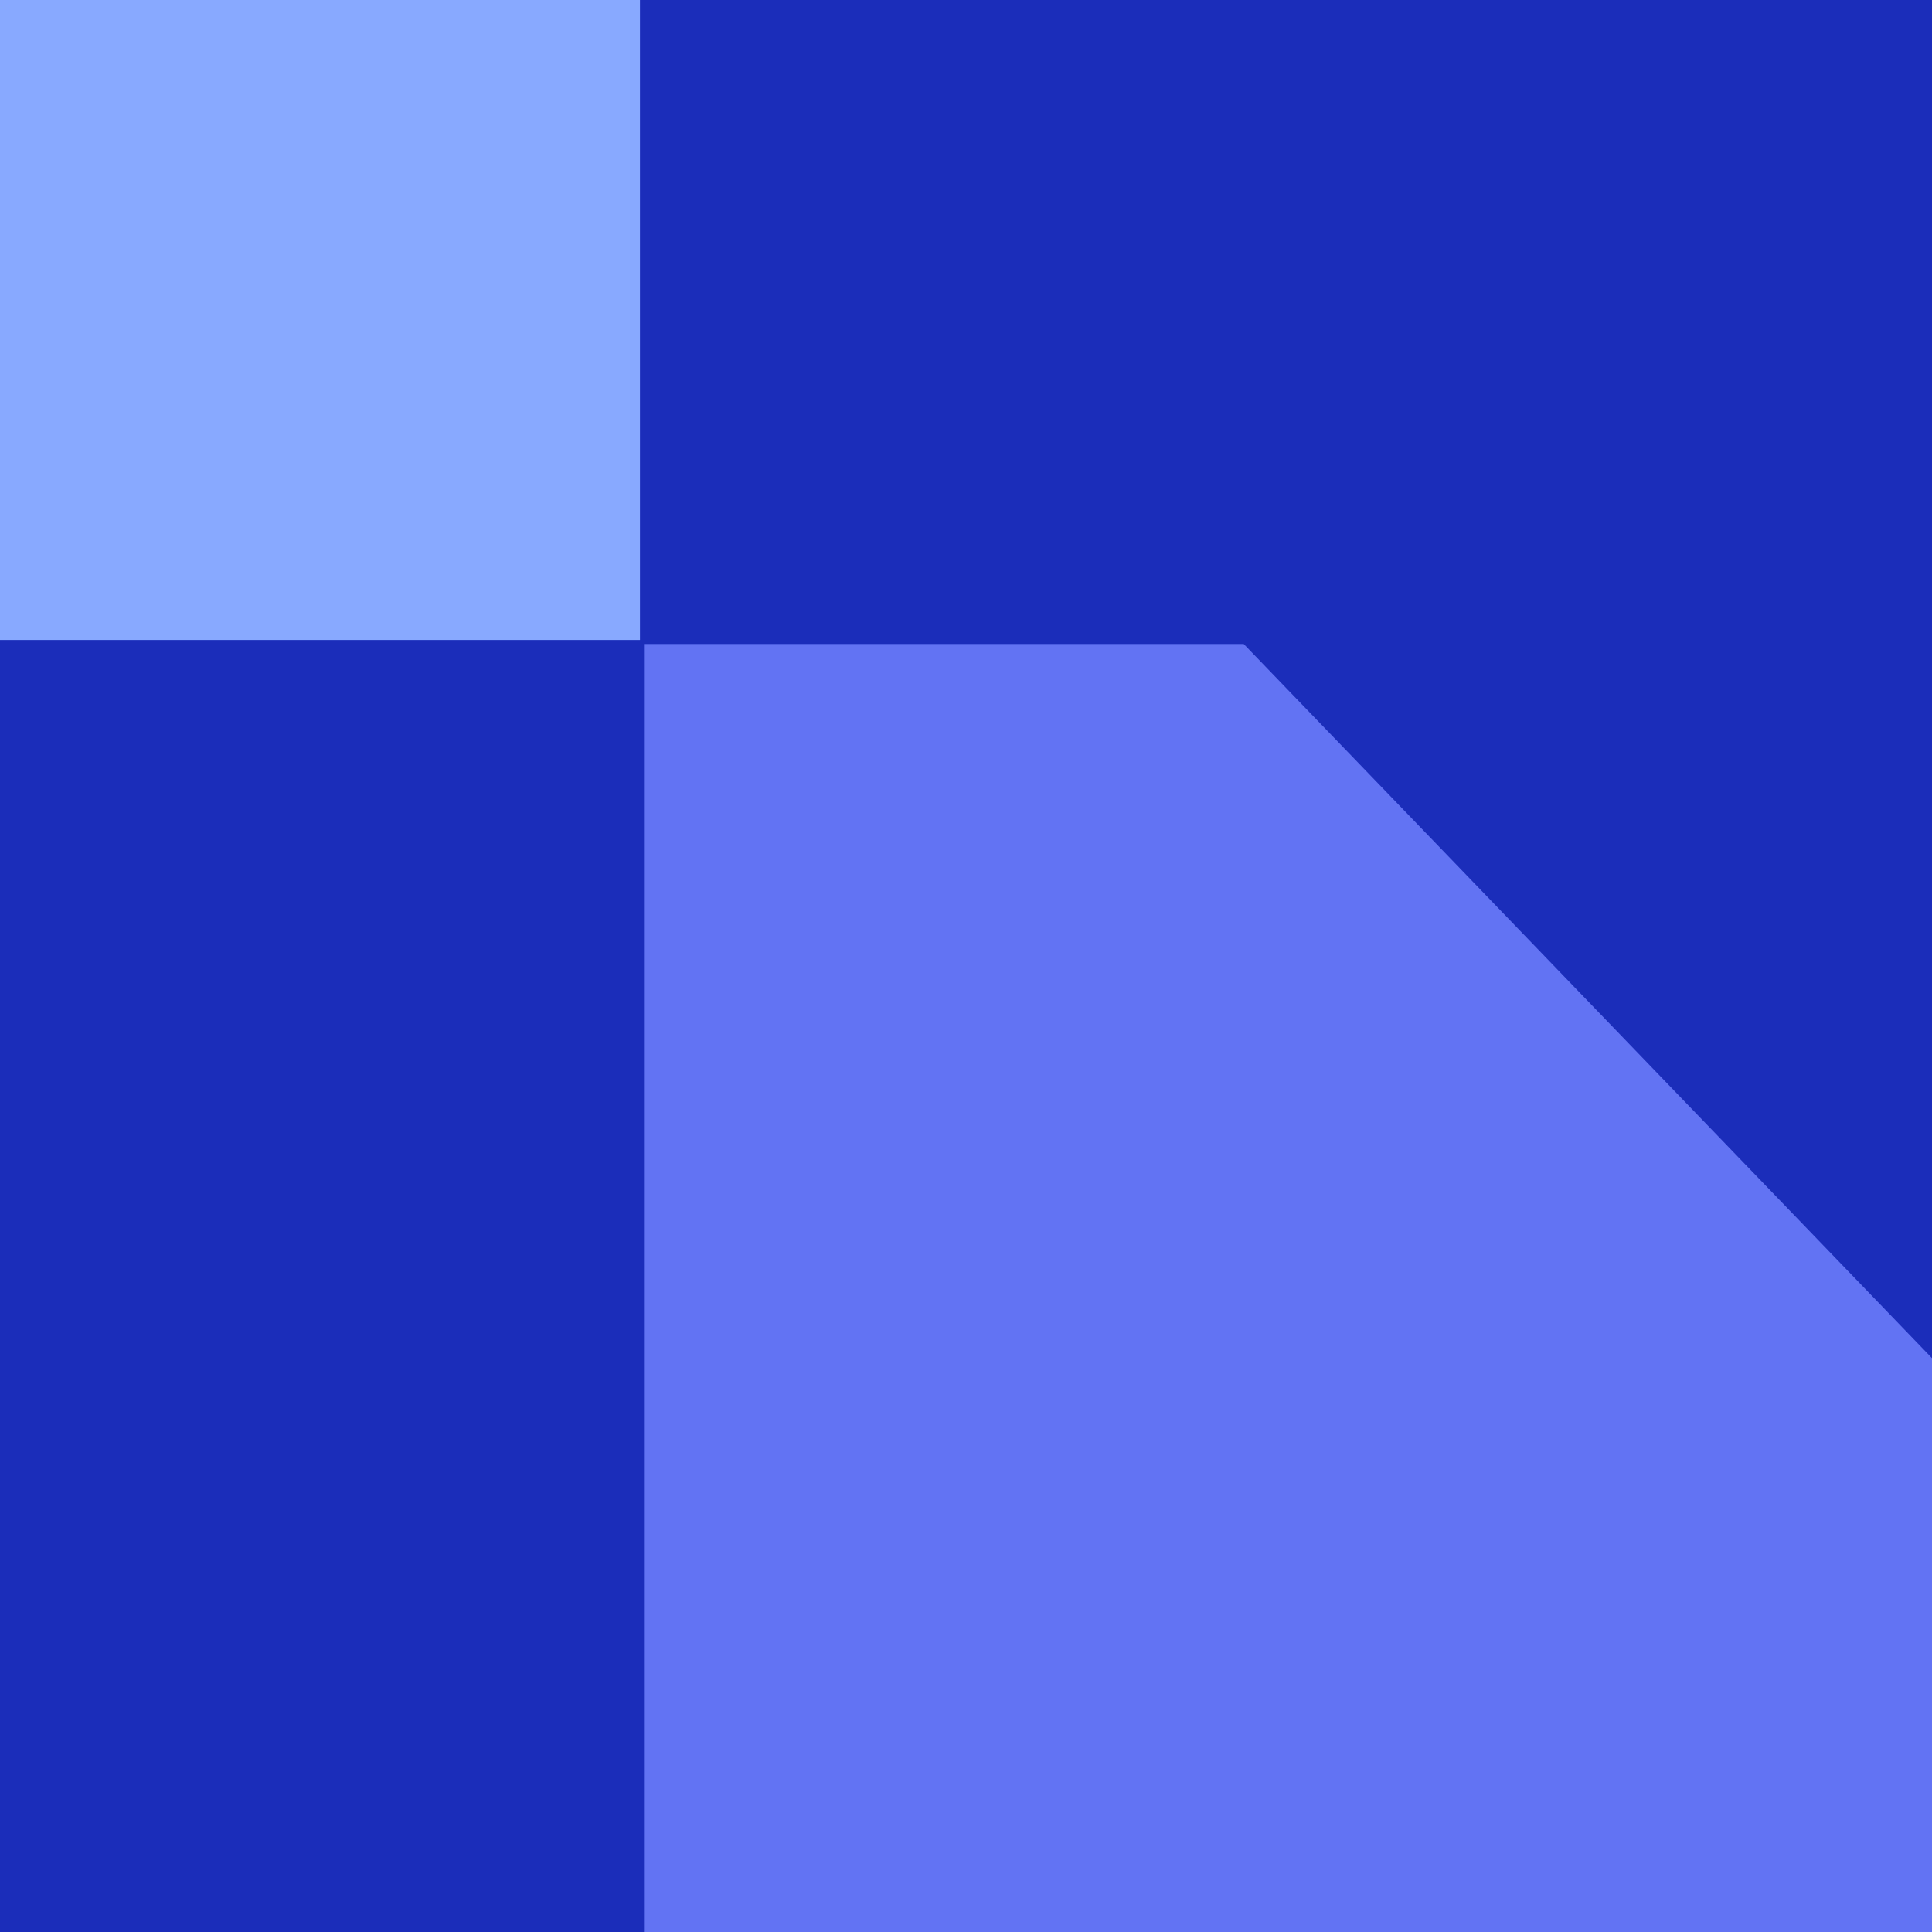
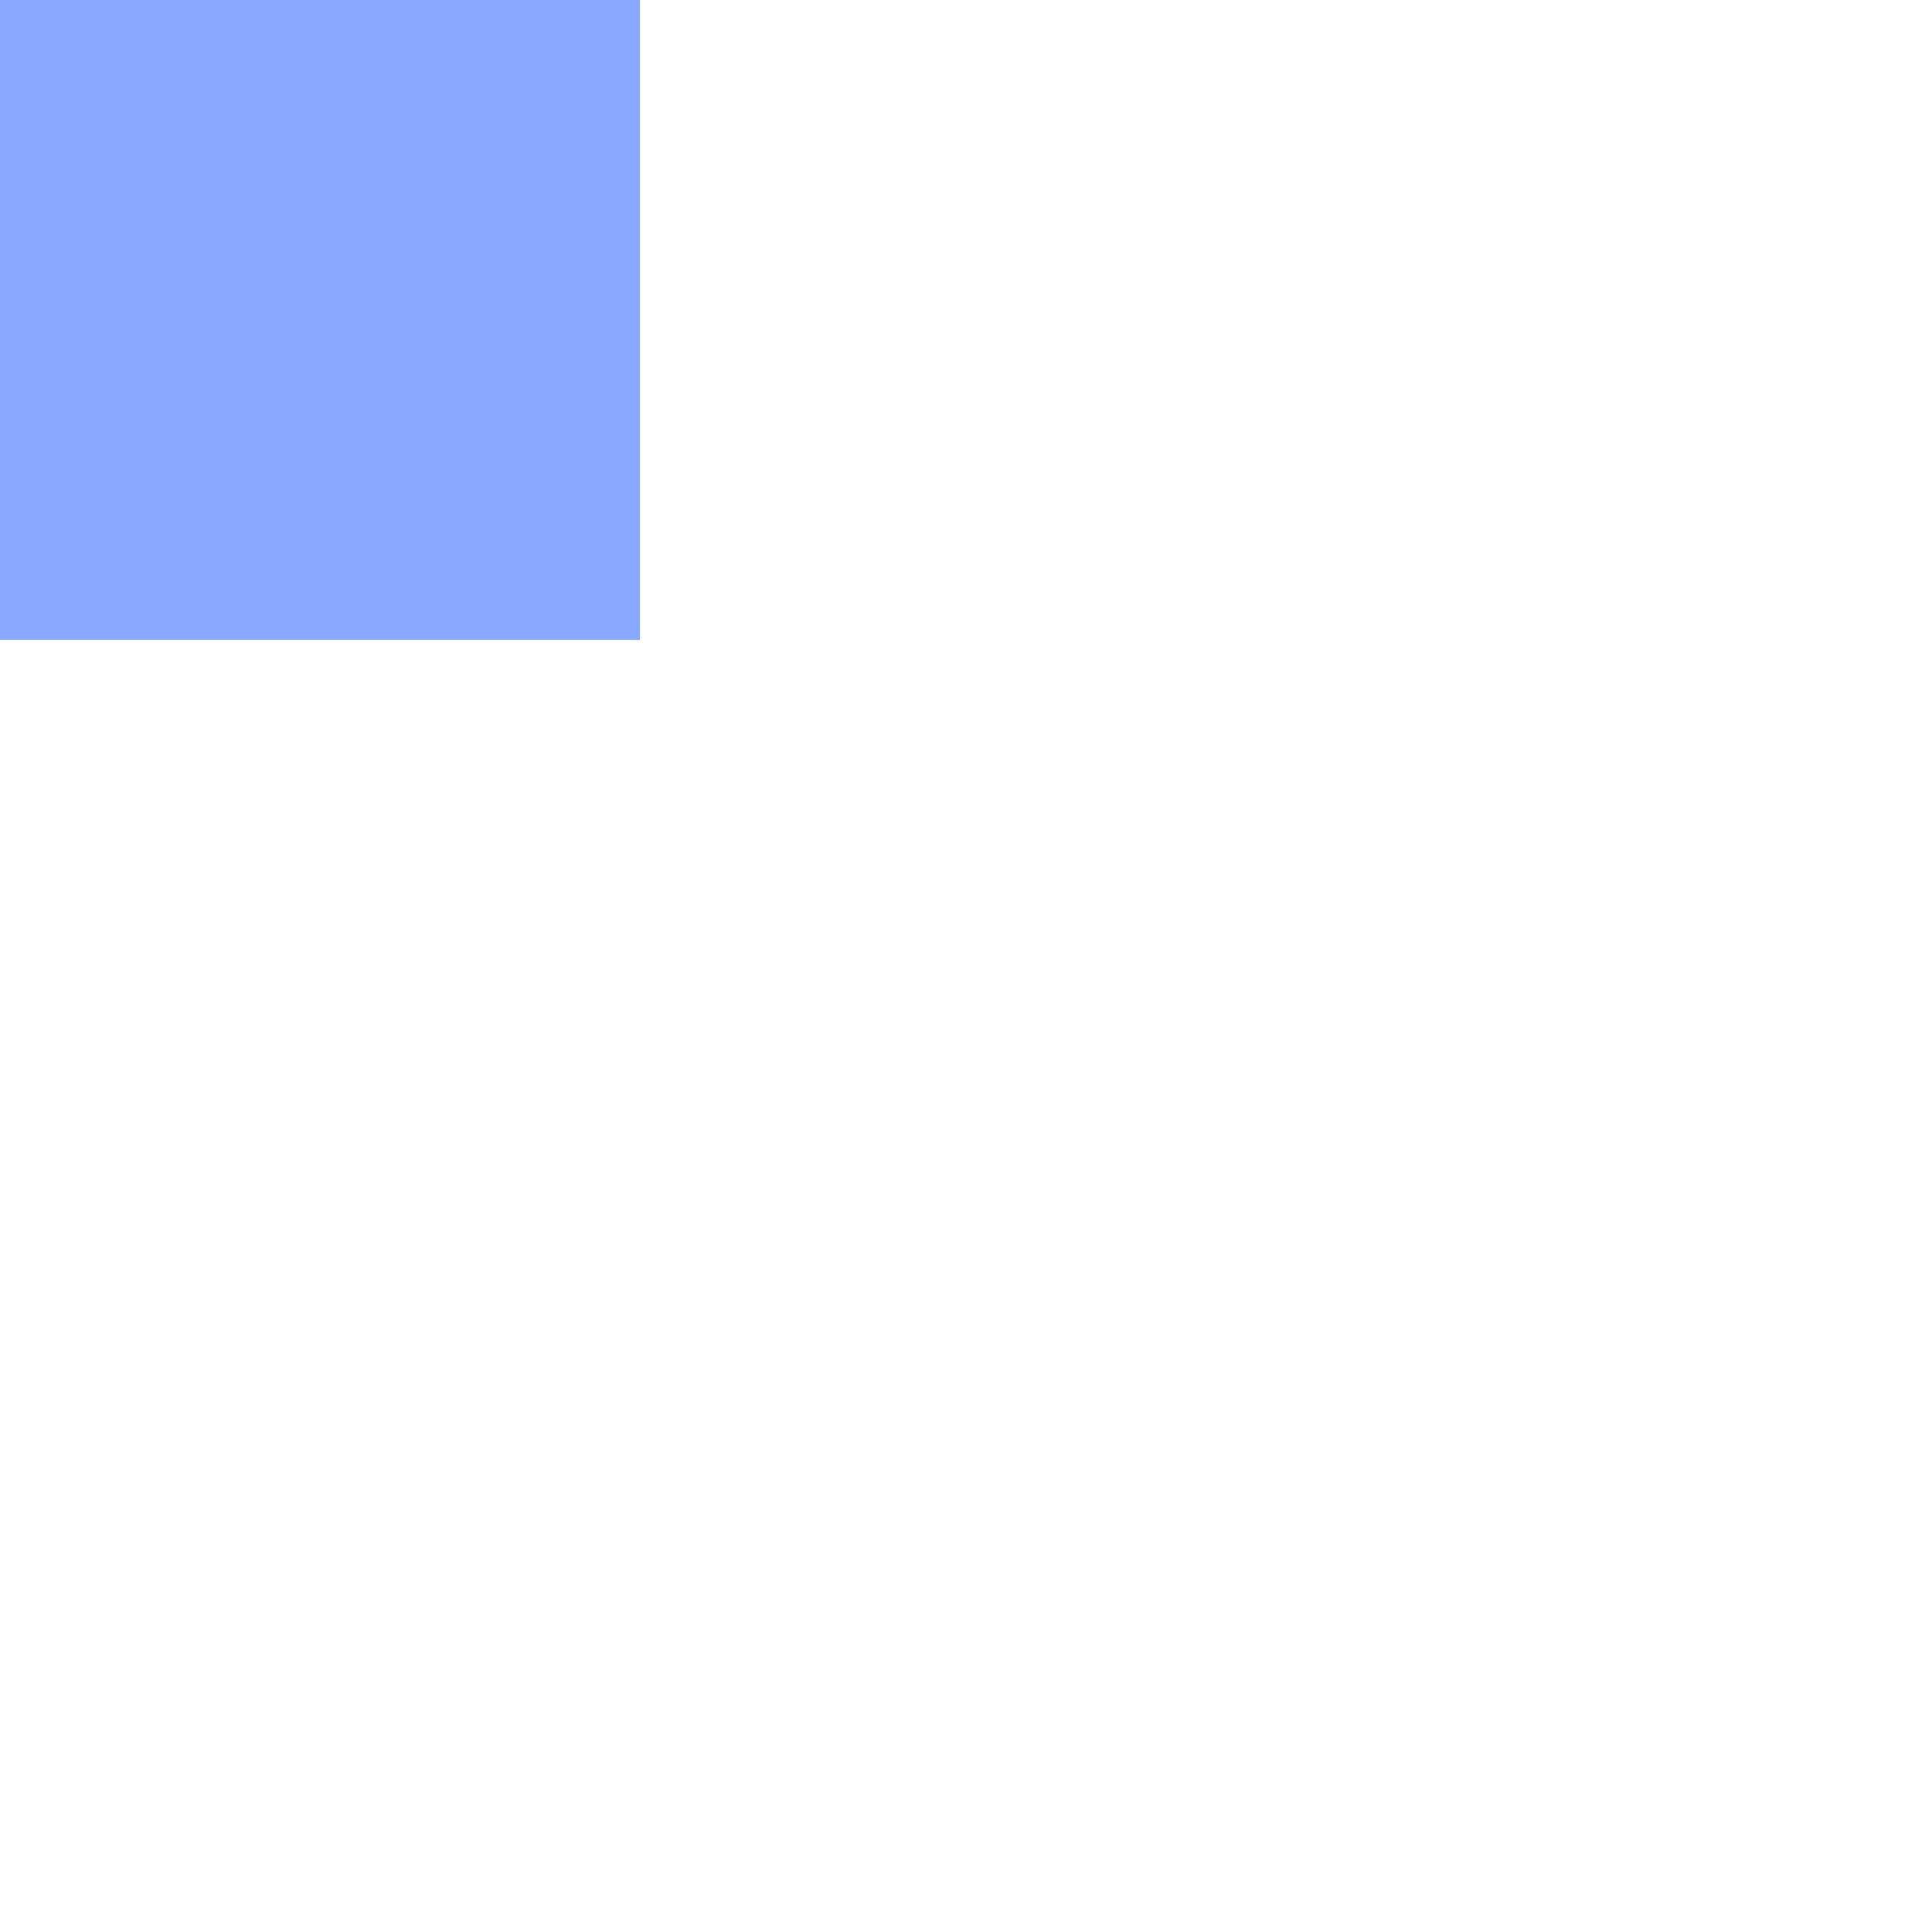
<svg xmlns="http://www.w3.org/2000/svg" width="480px" height="480px">
-   <rect width="480" height="480" fill="rgb(27,45,186)" />
  <polygon points="159,159 -203,159 -14,-39 159,-91" fill="rgb(136,169,255)" />
-   <polygon points="575,436 160,850 160,160 309,160" fill="rgb(98,115,243)" />
</svg>